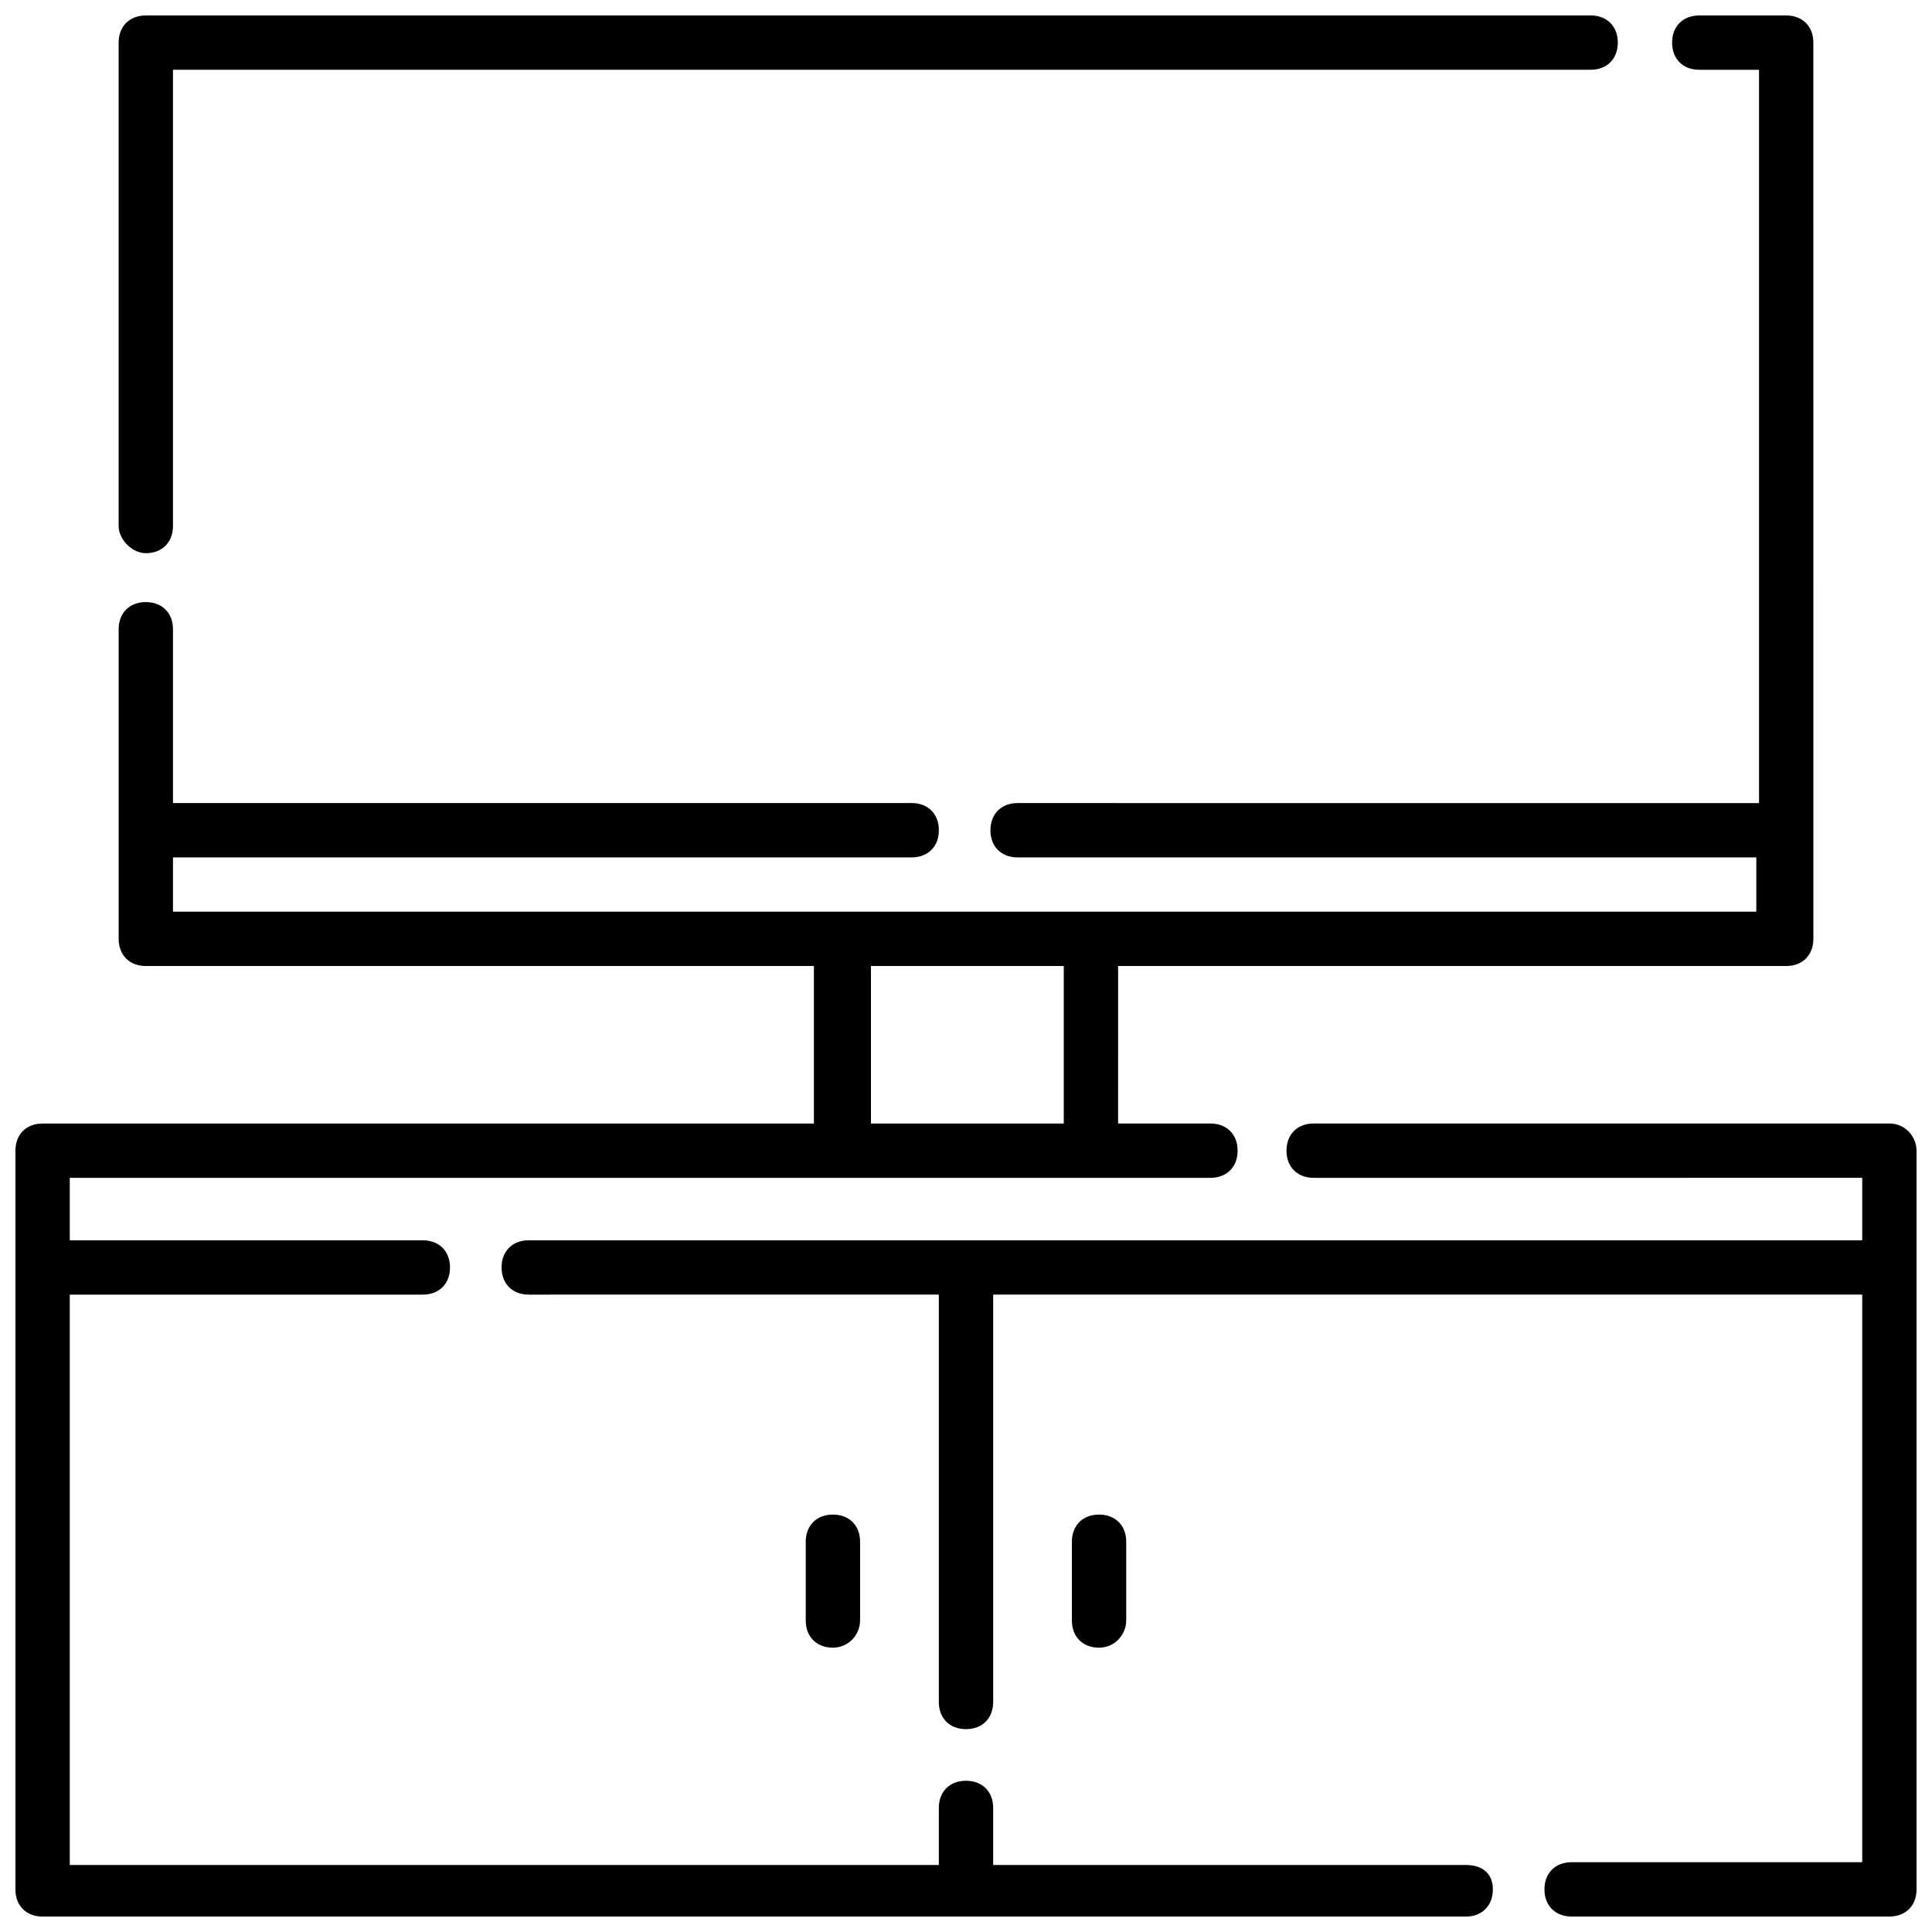
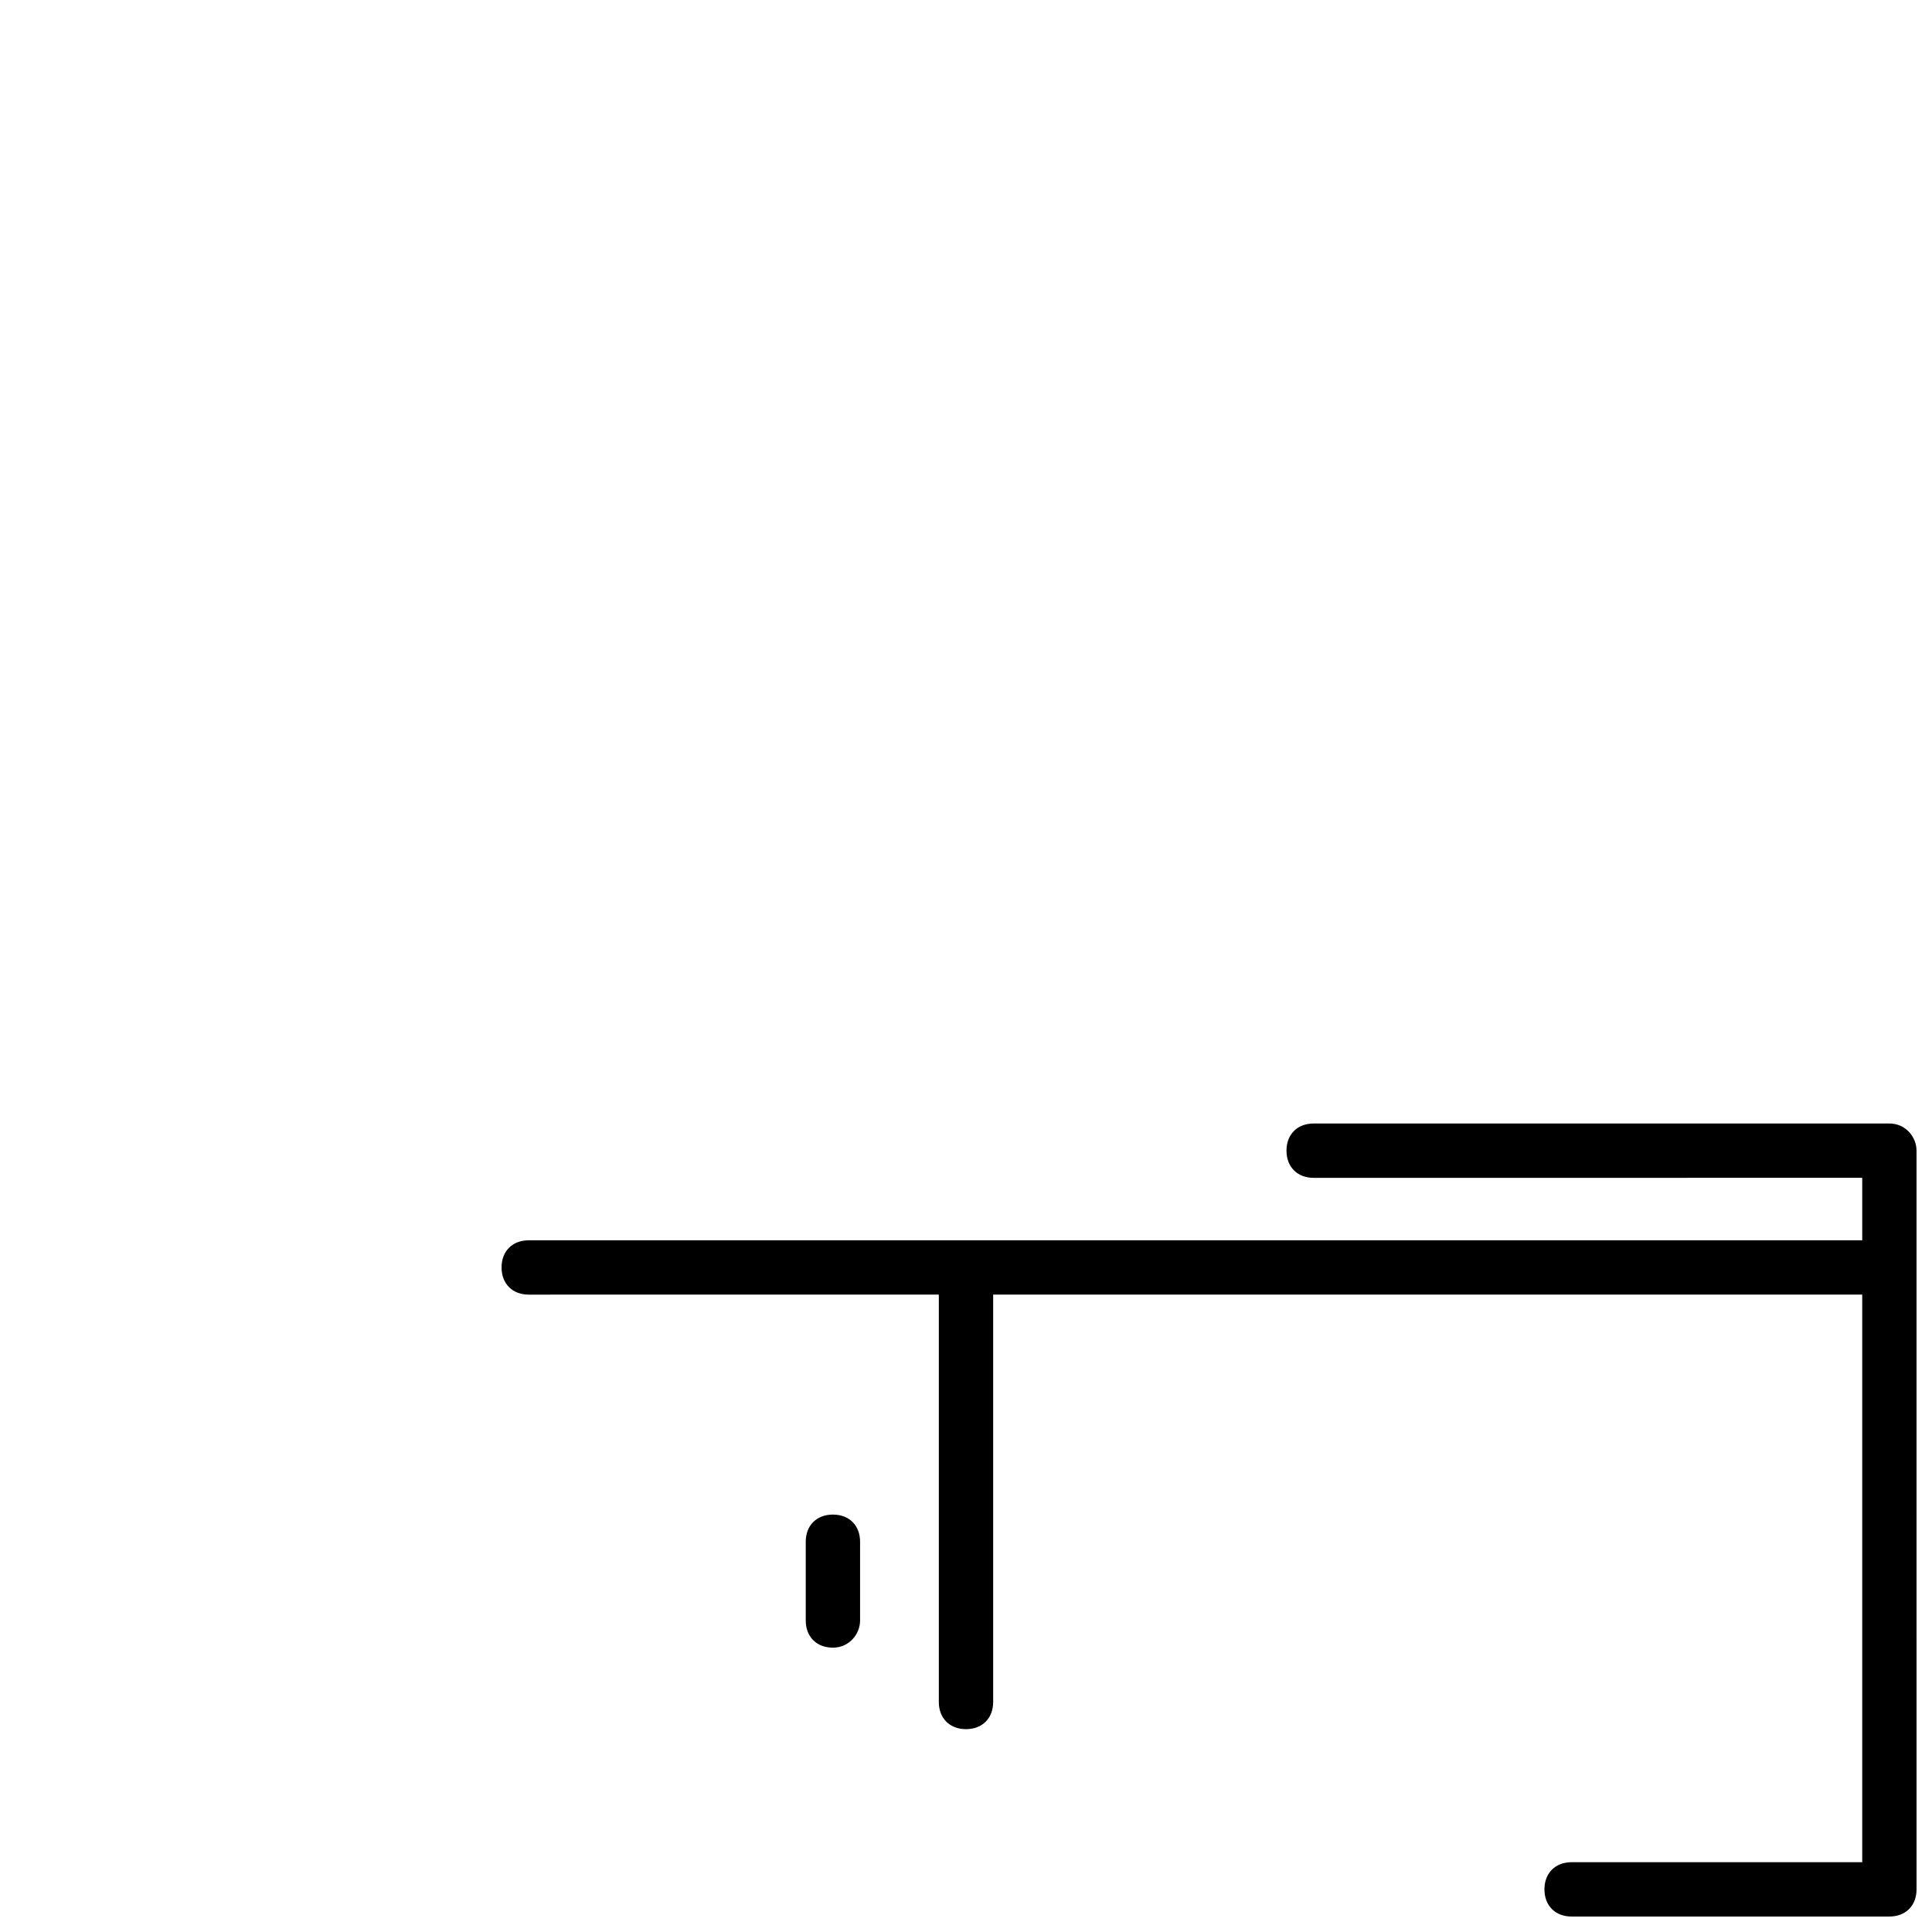
<svg xmlns="http://www.w3.org/2000/svg" width="800px" height="800px" version="1.1" viewBox="144 144 512 512">
  <defs>
    <clipPath id="c">
      <path d="m276 441h375.9v210.9h-375.9z" />
    </clipPath>
    <clipPath id="b">
-       <path d="m148.09 148.09h476.91v503.81h-476.91z" />
-     </clipPath>
+       </clipPath>
    <clipPath id="a">
      <path d="m175 148.09h398v142.91h-398z" />
    </clipPath>
  </defs>
  <g clip-path="url(#c)">
    <path d="m644.71 441.74h-152.58c-4.32 0-7.199 2.879-7.199 7.199 0 4.32 2.879 7.199 7.199 7.199l145.38-0.004v16.555h-353.39c-4.32 0-7.199 2.879-7.199 7.199s2.879 7.199 7.199 7.199l108.68-0.004v107.96c0 4.32 2.879 7.199 7.199 7.199s7.199-2.879 7.199-7.199v-107.96h230.31v150.42h-77.016c-4.32 0-7.199 2.879-7.199 7.199 0 4.32 2.879 7.199 7.199 7.199l84.211-0.004c4.32 0 7.199-2.879 7.199-7.199l-0.004-164.82v-30.949c0-3.598-2.879-7.195-7.195-7.195z" />
  </g>
  <g clip-path="url(#b)">
    <path d="m532.43 638.23h-125.23v-15.113c0-4.32-2.879-7.199-7.199-7.199-4.32 0-7.199 2.879-7.199 7.199v15.113h-230.31v-151.14h93.566c4.32 0 7.199-2.879 7.199-7.199 0-4.32-2.879-7.199-7.199-7.199l-93.566 0.004v-16.555h302.29c4.32 0 7.199-2.879 7.199-7.199s-2.879-7.199-7.199-7.199h-24.473l0.004-41.738h177.05c4.32 0 7.199-2.879 7.199-7.199l-0.004-237.51c0-4.32-2.879-7.199-7.199-7.199h-23.031c-4.32 0-7.199 2.879-7.199 7.199 0 4.32 2.879 7.199 7.199 7.199h15.836v194.33l-196.49-0.004c-4.32 0-7.199 2.879-7.199 7.199s2.879 7.199 7.199 7.199h195.77v14.395l-176.33-0.004h-243.27v-14.395h195.77c4.32 0 7.199-2.879 7.199-7.199 0-4.32-2.879-7.199-7.199-7.199l-195.77 0.004v-46.062c0-4.32-2.879-7.199-7.199-7.199s-7.199 2.879-7.199 7.199l0.004 82.047c0 4.32 2.879 7.199 7.199 7.199h177.05v41.746l-204.41-0.004c-4.32 0-7.199 2.879-7.199 7.199v195.77c0 4.32 2.879 7.199 7.199 7.199h377.14c4.32 0 7.199-2.879 7.199-7.199-0.004-4.32-2.883-6.481-7.199-6.481zm-106.52-238.23v41.746h-51.102v-41.746z" />
  </g>
  <path d="m371.93 573.45v-20.871c0-4.32-2.879-7.199-7.199-7.199-4.32 0-7.199 2.879-7.199 7.199v20.871c0 4.32 2.879 7.199 7.199 7.199 4.32-0.004 7.199-3.602 7.199-7.199z" />
-   <path d="m442.46 573.45v-20.871c0-4.32-2.879-7.199-7.199-7.199-4.32 0-7.199 2.879-7.199 7.199v20.871c0 4.32 2.879 7.199 7.199 7.199 4.32-0.004 7.199-3.602 7.199-7.199z" />
  <g clip-path="url(#a)">
-     <path d="m182.64 290.6c4.32 0 7.199-2.879 7.199-7.199v-120.91h375.7c4.32 0 7.199-2.879 7.199-7.199 0-4.32-2.879-7.199-7.199-7.199l-382.9 0.004c-4.32 0-7.199 2.879-7.199 7.199v128.11c0.004 3.594 3.602 7.195 7.199 7.195z" />
-   </g>
+     </g>
</svg>